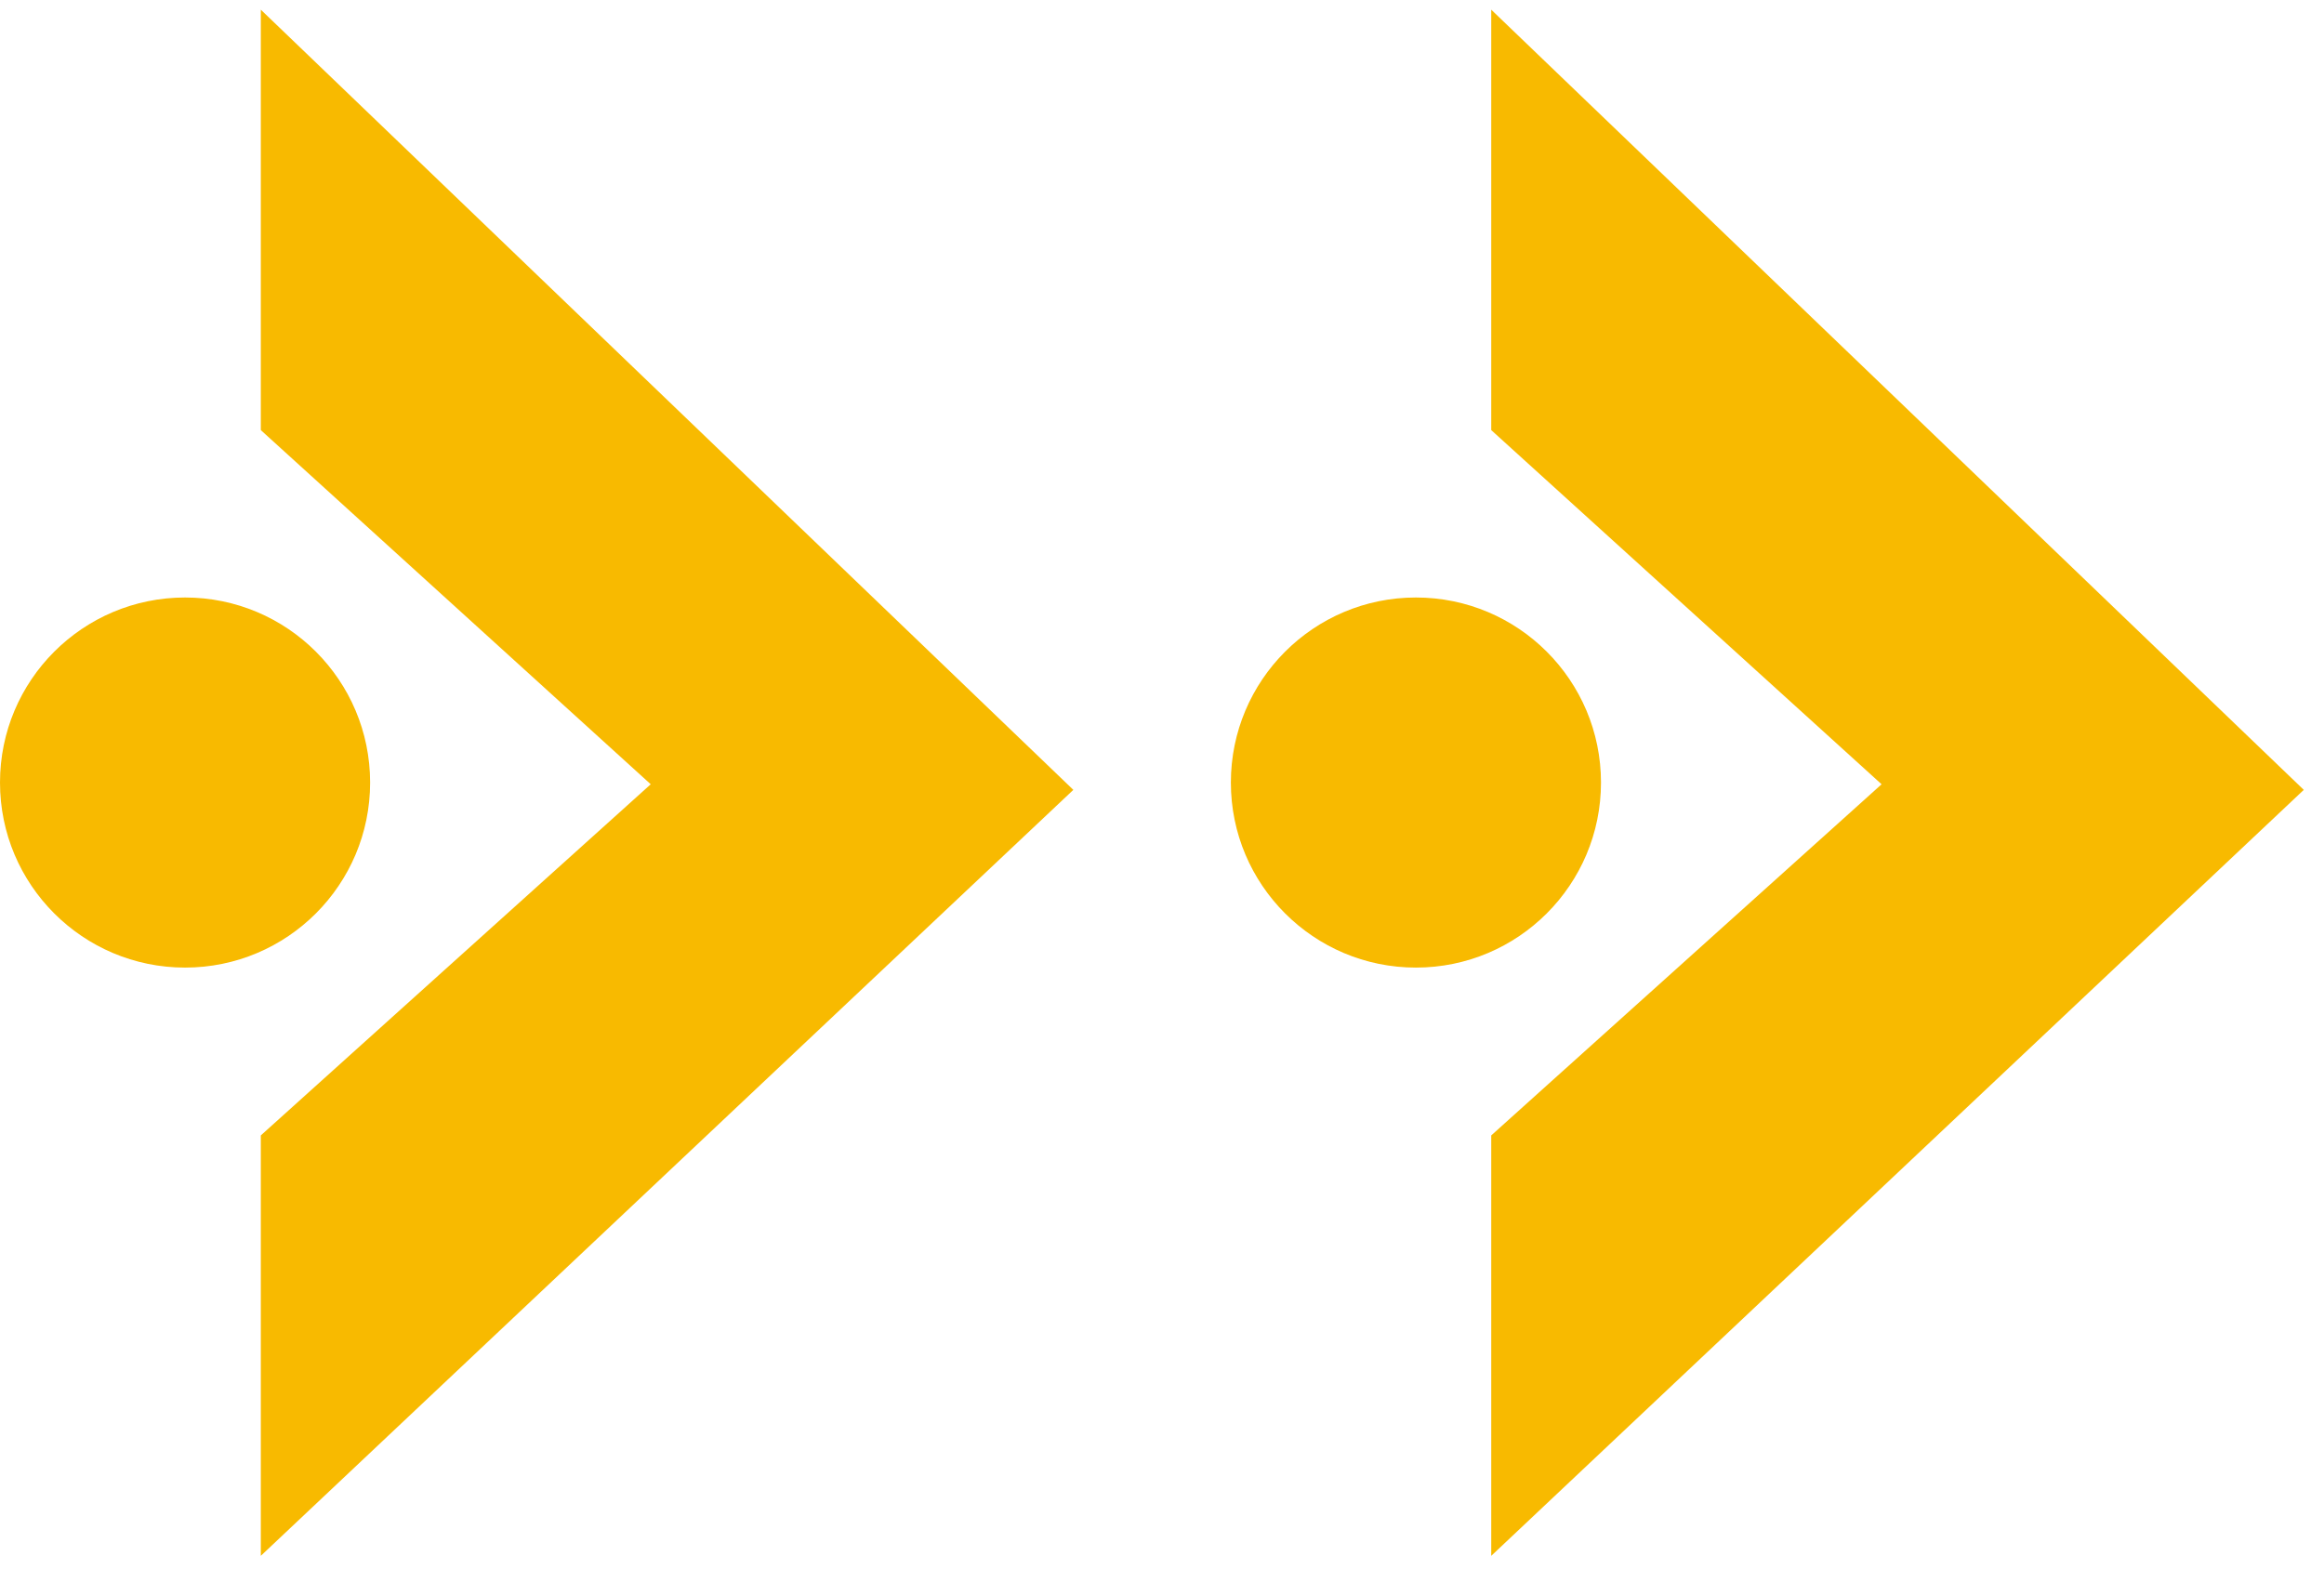
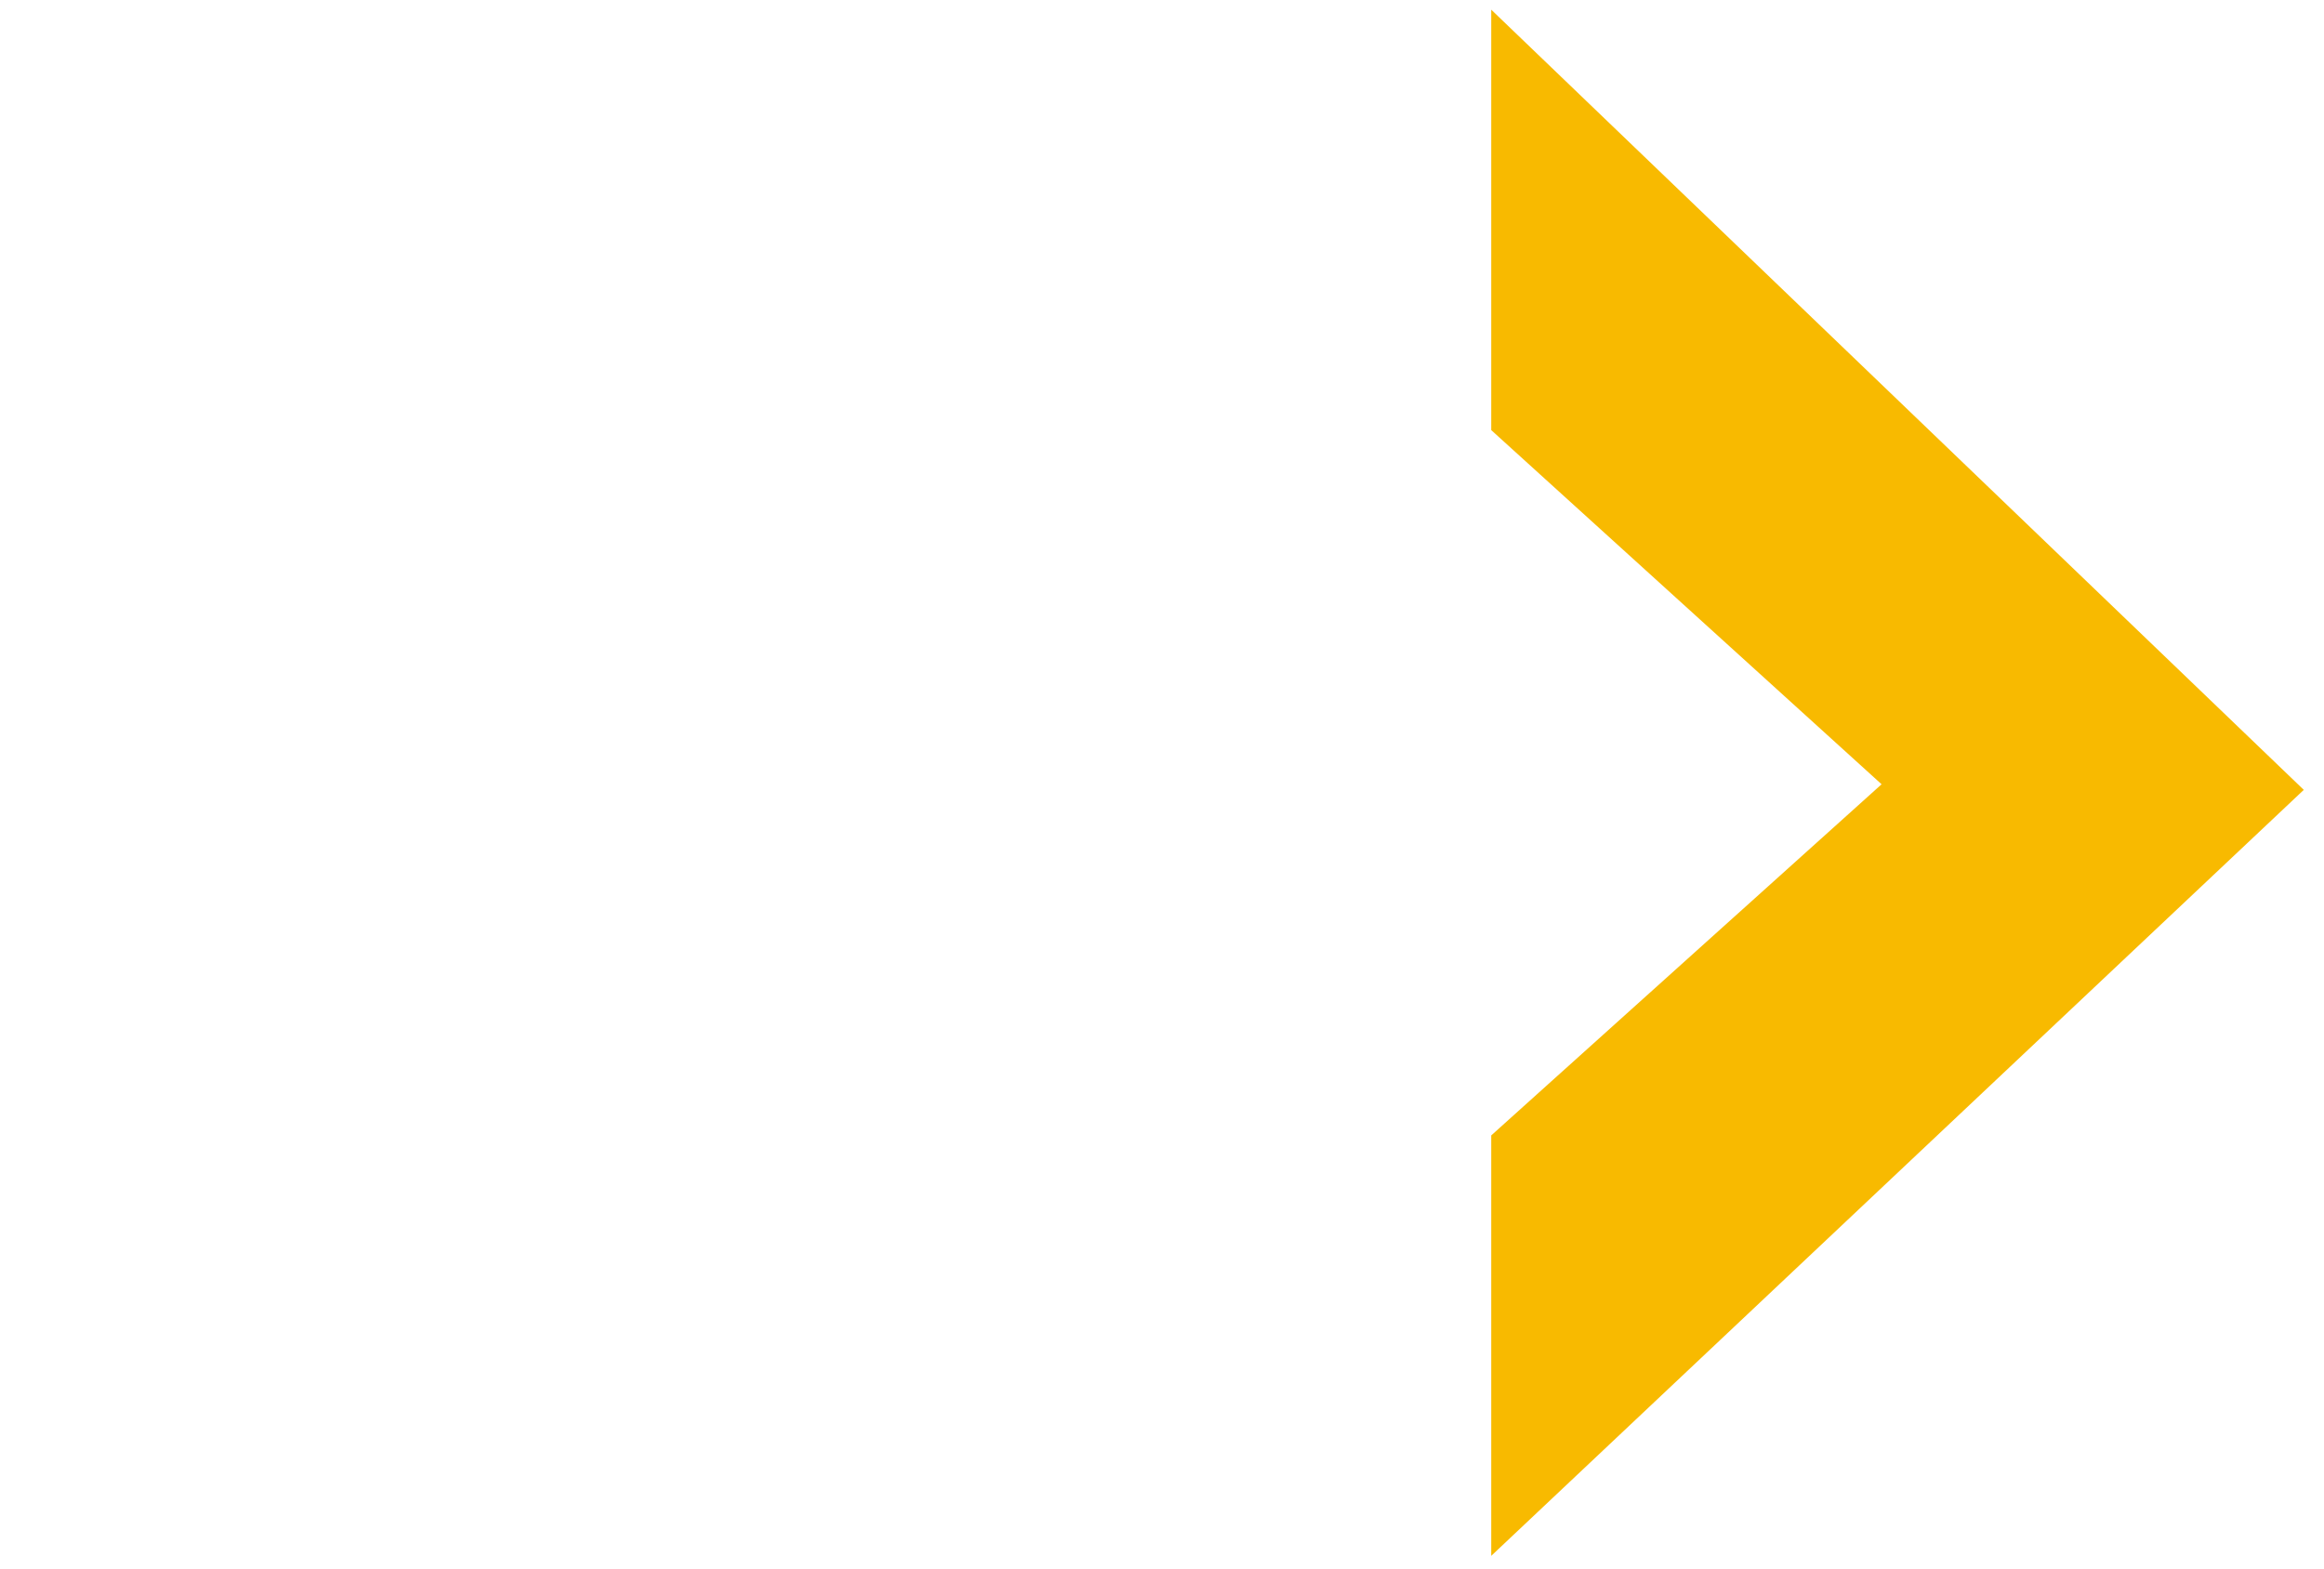
<svg xmlns="http://www.w3.org/2000/svg" width="120" height="81" viewBox="0 0 120 81" fill="none">
  <g id="Calque_8" clip-path="url(#clip0_826_285)">
    <path id="Vector" d="M77 80.344V58.633L97.156 40.5L77 22.211V0.5L118.956 40.789L77 80.344Z" fill="#F8BA00" />
-     <path id="Vector_2" d="M73.111 49.967C78.389 49.967 82.667 45.688 82.667 40.411C82.667 35.134 78.389 30.855 73.111 30.855C67.834 30.855 63.556 35.134 63.556 40.411C63.556 45.688 67.834 49.967 73.111 49.967Z" fill="#F8BA00" />
-     <path id="Vector_3" d="M13.467 80.344V58.633L33.6 40.5L13.467 22.211V0.5L55.422 40.789L13.467 80.344Z" fill="#F8BA00" />
-     <path id="Vector_4" d="M9.556 49.967C14.833 49.967 19.111 45.688 19.111 40.411C19.111 35.134 14.833 30.855 9.556 30.855C4.278 30.855 0 35.134 0 40.411C0 45.688 4.278 49.967 9.556 49.967Z" fill="#F8BA00" />
  </g>
  <defs>
    <clipPath id="clip0_826_285">
      <rect width="120" height="80" fill="white" transform="translate(0 0.5)" />
    </clipPath>
  </defs>
</svg>